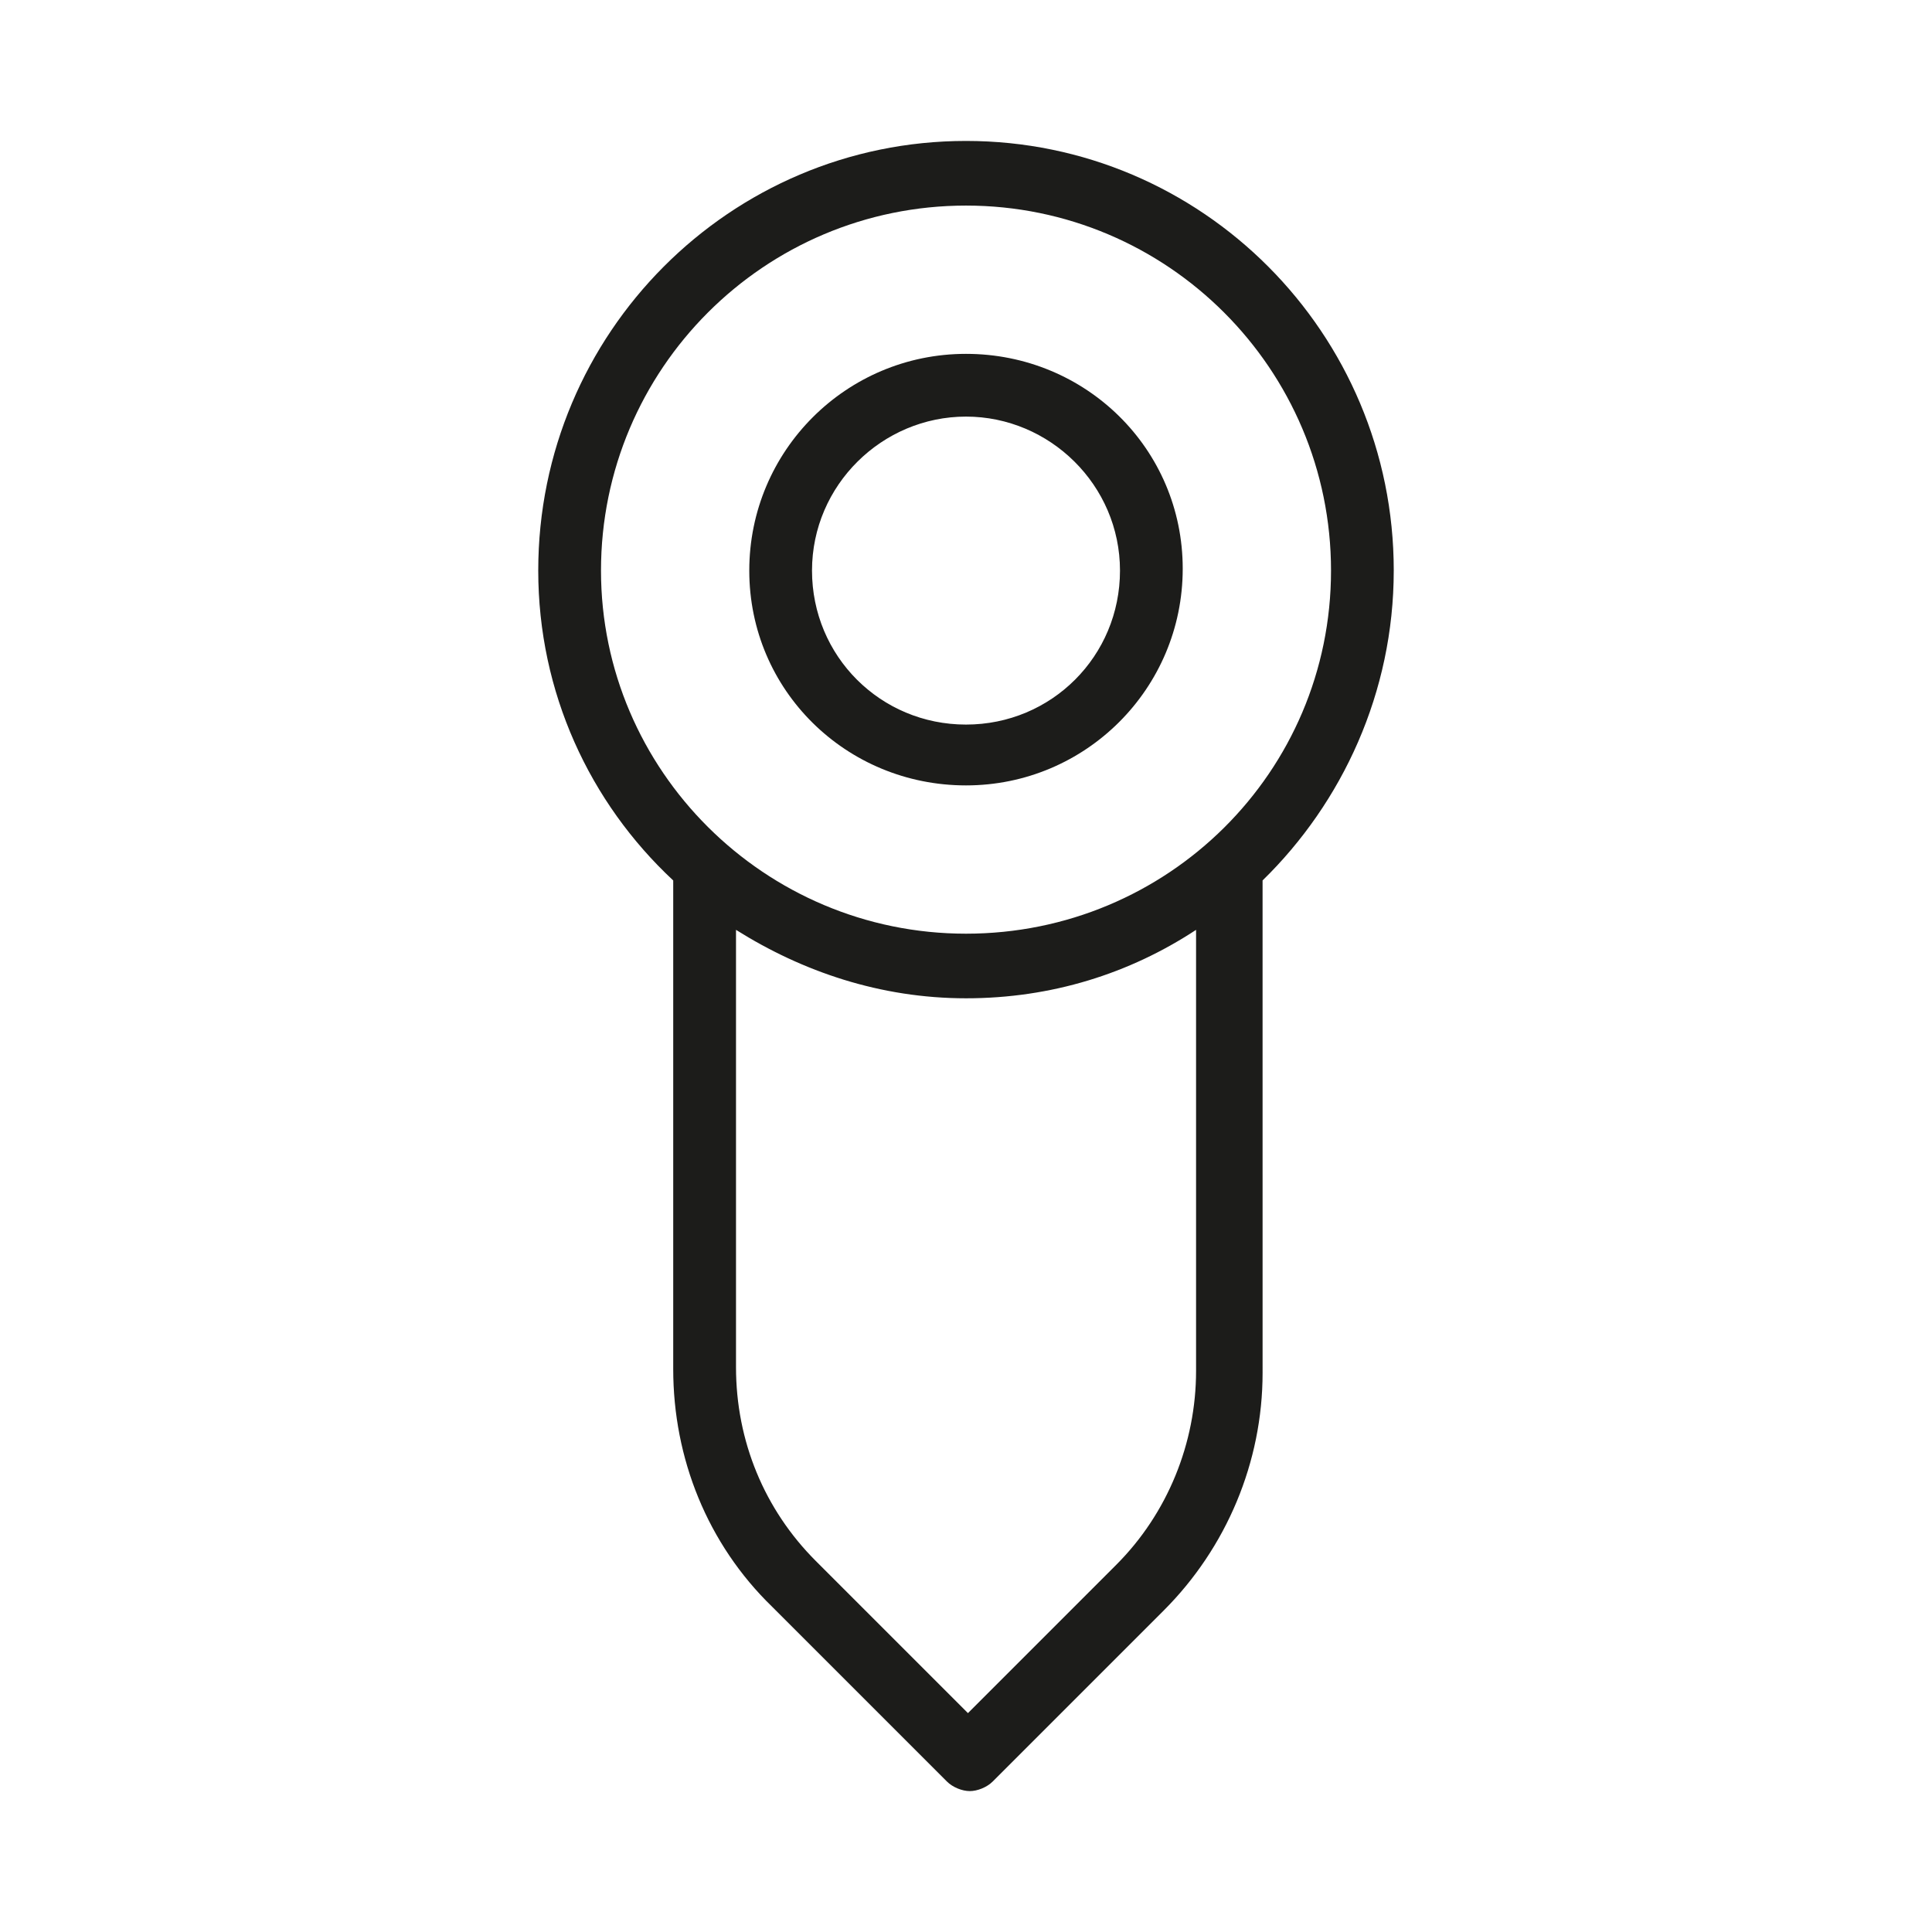
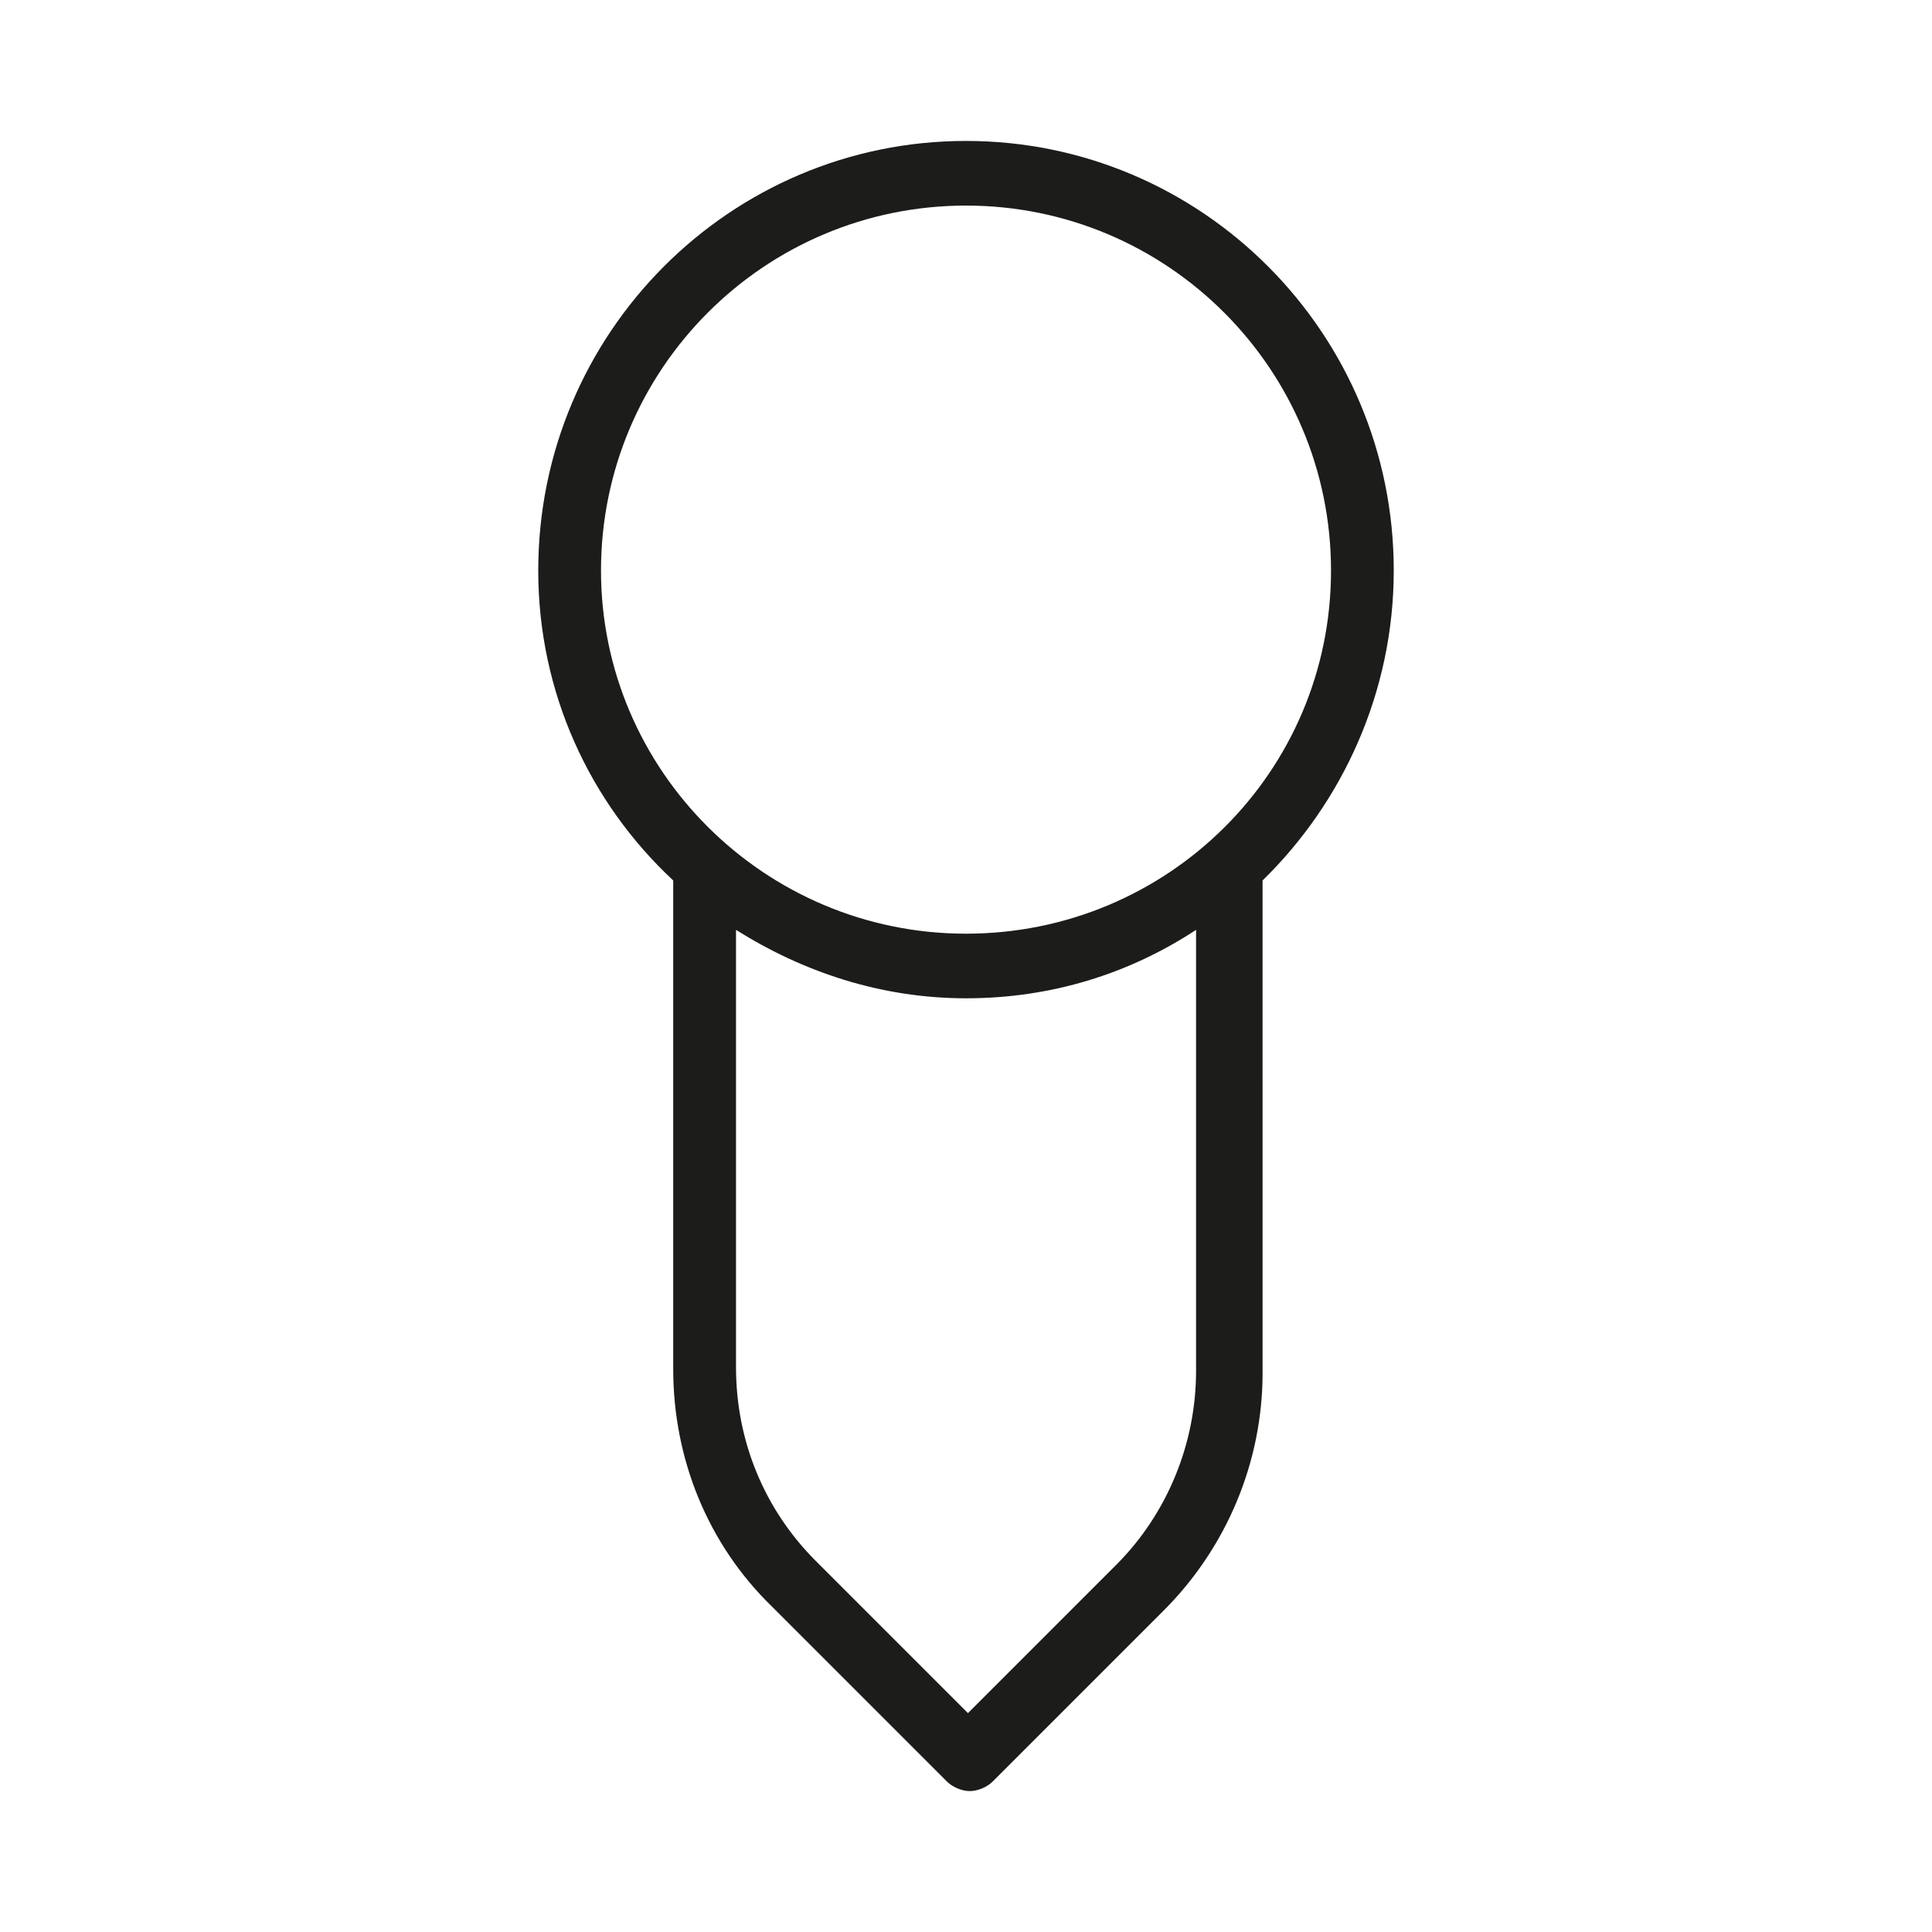
<svg xmlns="http://www.w3.org/2000/svg" width="800px" height="800px" version="1.1" viewBox="144 144 512 512">
  <g fill="#1c1c1a">
    <path d="m513.36 295.21c0-62.977-50.883-113.86-113.36-113.86s-113.36 50.887-113.36 113.86c0 32.242 13.602 61.465 35.77 82.121v129.48c0 23.68 9.07 46.352 26.199 62.977l46.352 46.352c1.512 1.512 4.031 2.519 6.047 2.519 2.016 0 4.535-1.008 6.047-2.519l45.344-45.344c16.625-16.625 26.199-39.297 26.199-62.977l-0.004-130.49c21.16-20.656 34.762-49.879 34.762-82.121zm-210.09 0c0-53.406 43.328-96.73 96.734-96.73 53.402 0 96.73 43.328 96.73 96.73 0 53.402-43.328 96.227-96.73 96.227-53.406 0-96.734-43.328-96.734-96.227zm157.7 212.1c0 19.145-7.559 37.785-21.16 51.387l-39.297 39.297-40.305-40.305c-13.602-13.602-21.16-31.738-21.16-51.387v-115.88c17.633 11.082 38.289 18.137 60.961 18.137s43.328-6.551 60.961-18.137z" />
-     <path d="m400 352.14c31.738 0 57.434-25.695 57.434-57.434 0-31.742-25.695-56.93-57.434-56.93s-57.434 25.695-57.434 57.434c-0.004 31.738 25.691 56.93 57.434 56.93zm0-97.738c22.168 0 40.809 18.137 40.809 40.809s-18.137 40.809-40.809 40.809-40.809-18.137-40.809-40.809 18.641-40.809 40.809-40.809z" />
  </g>
</svg>